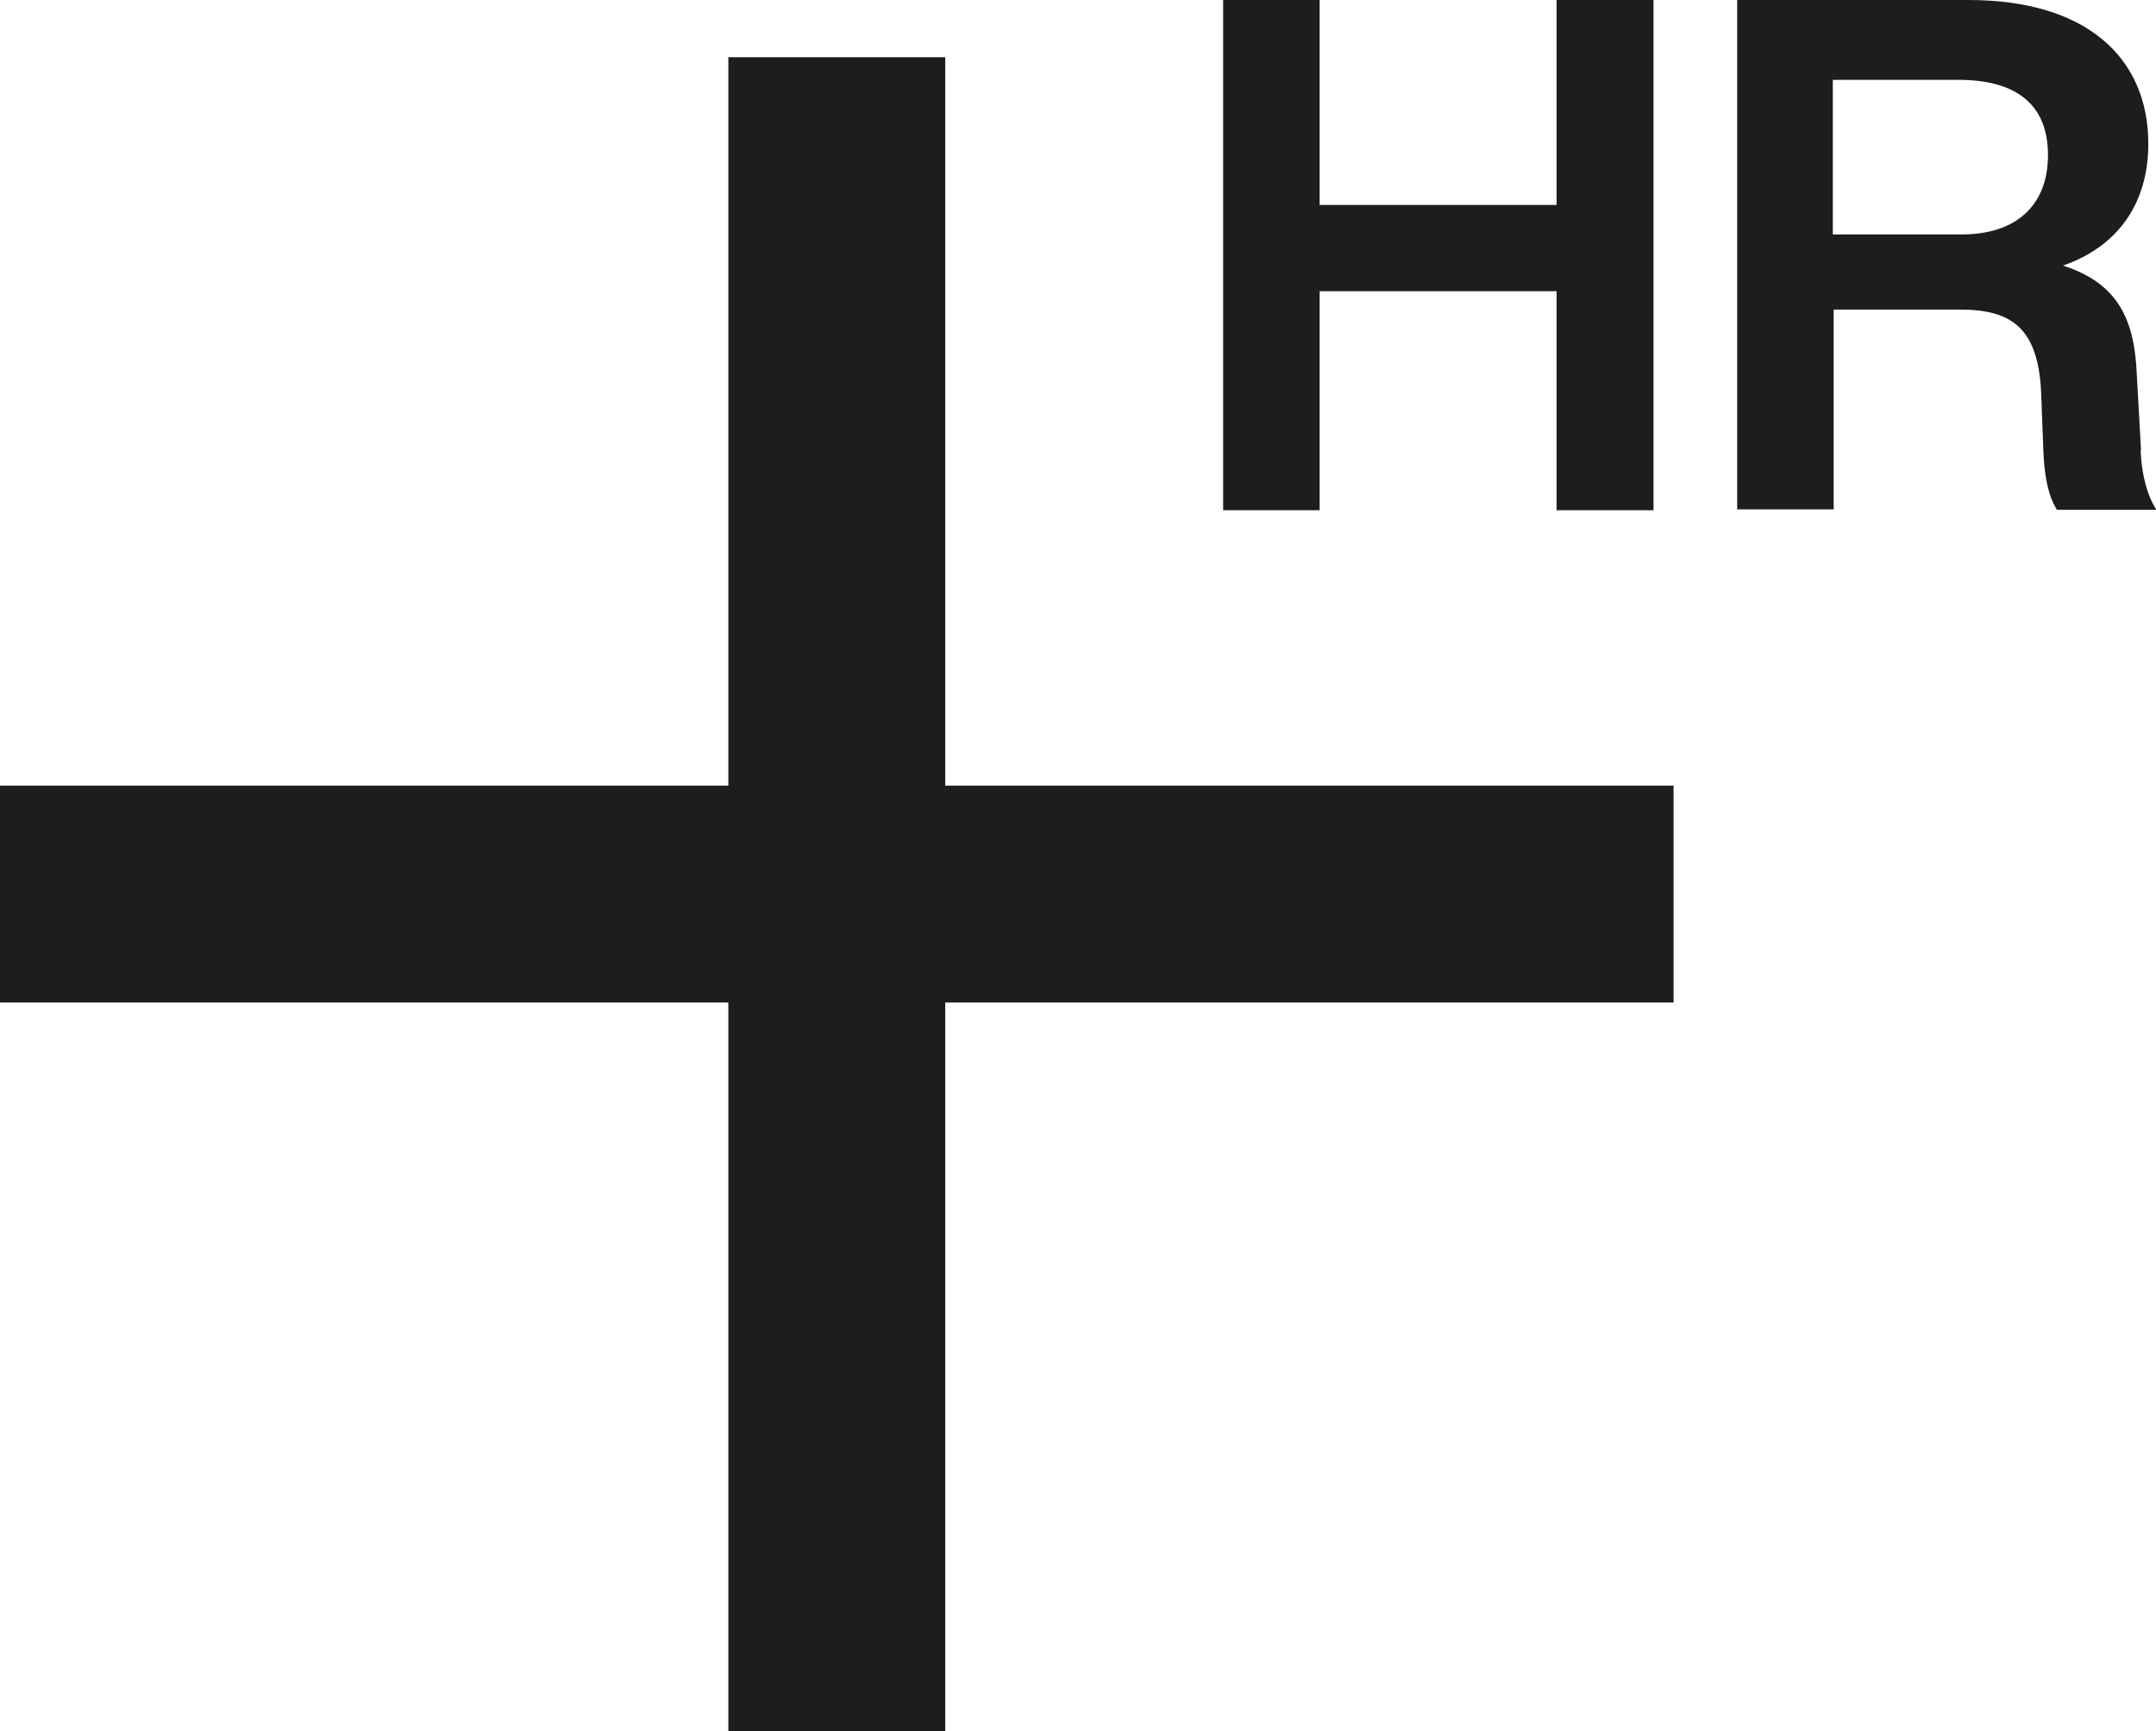
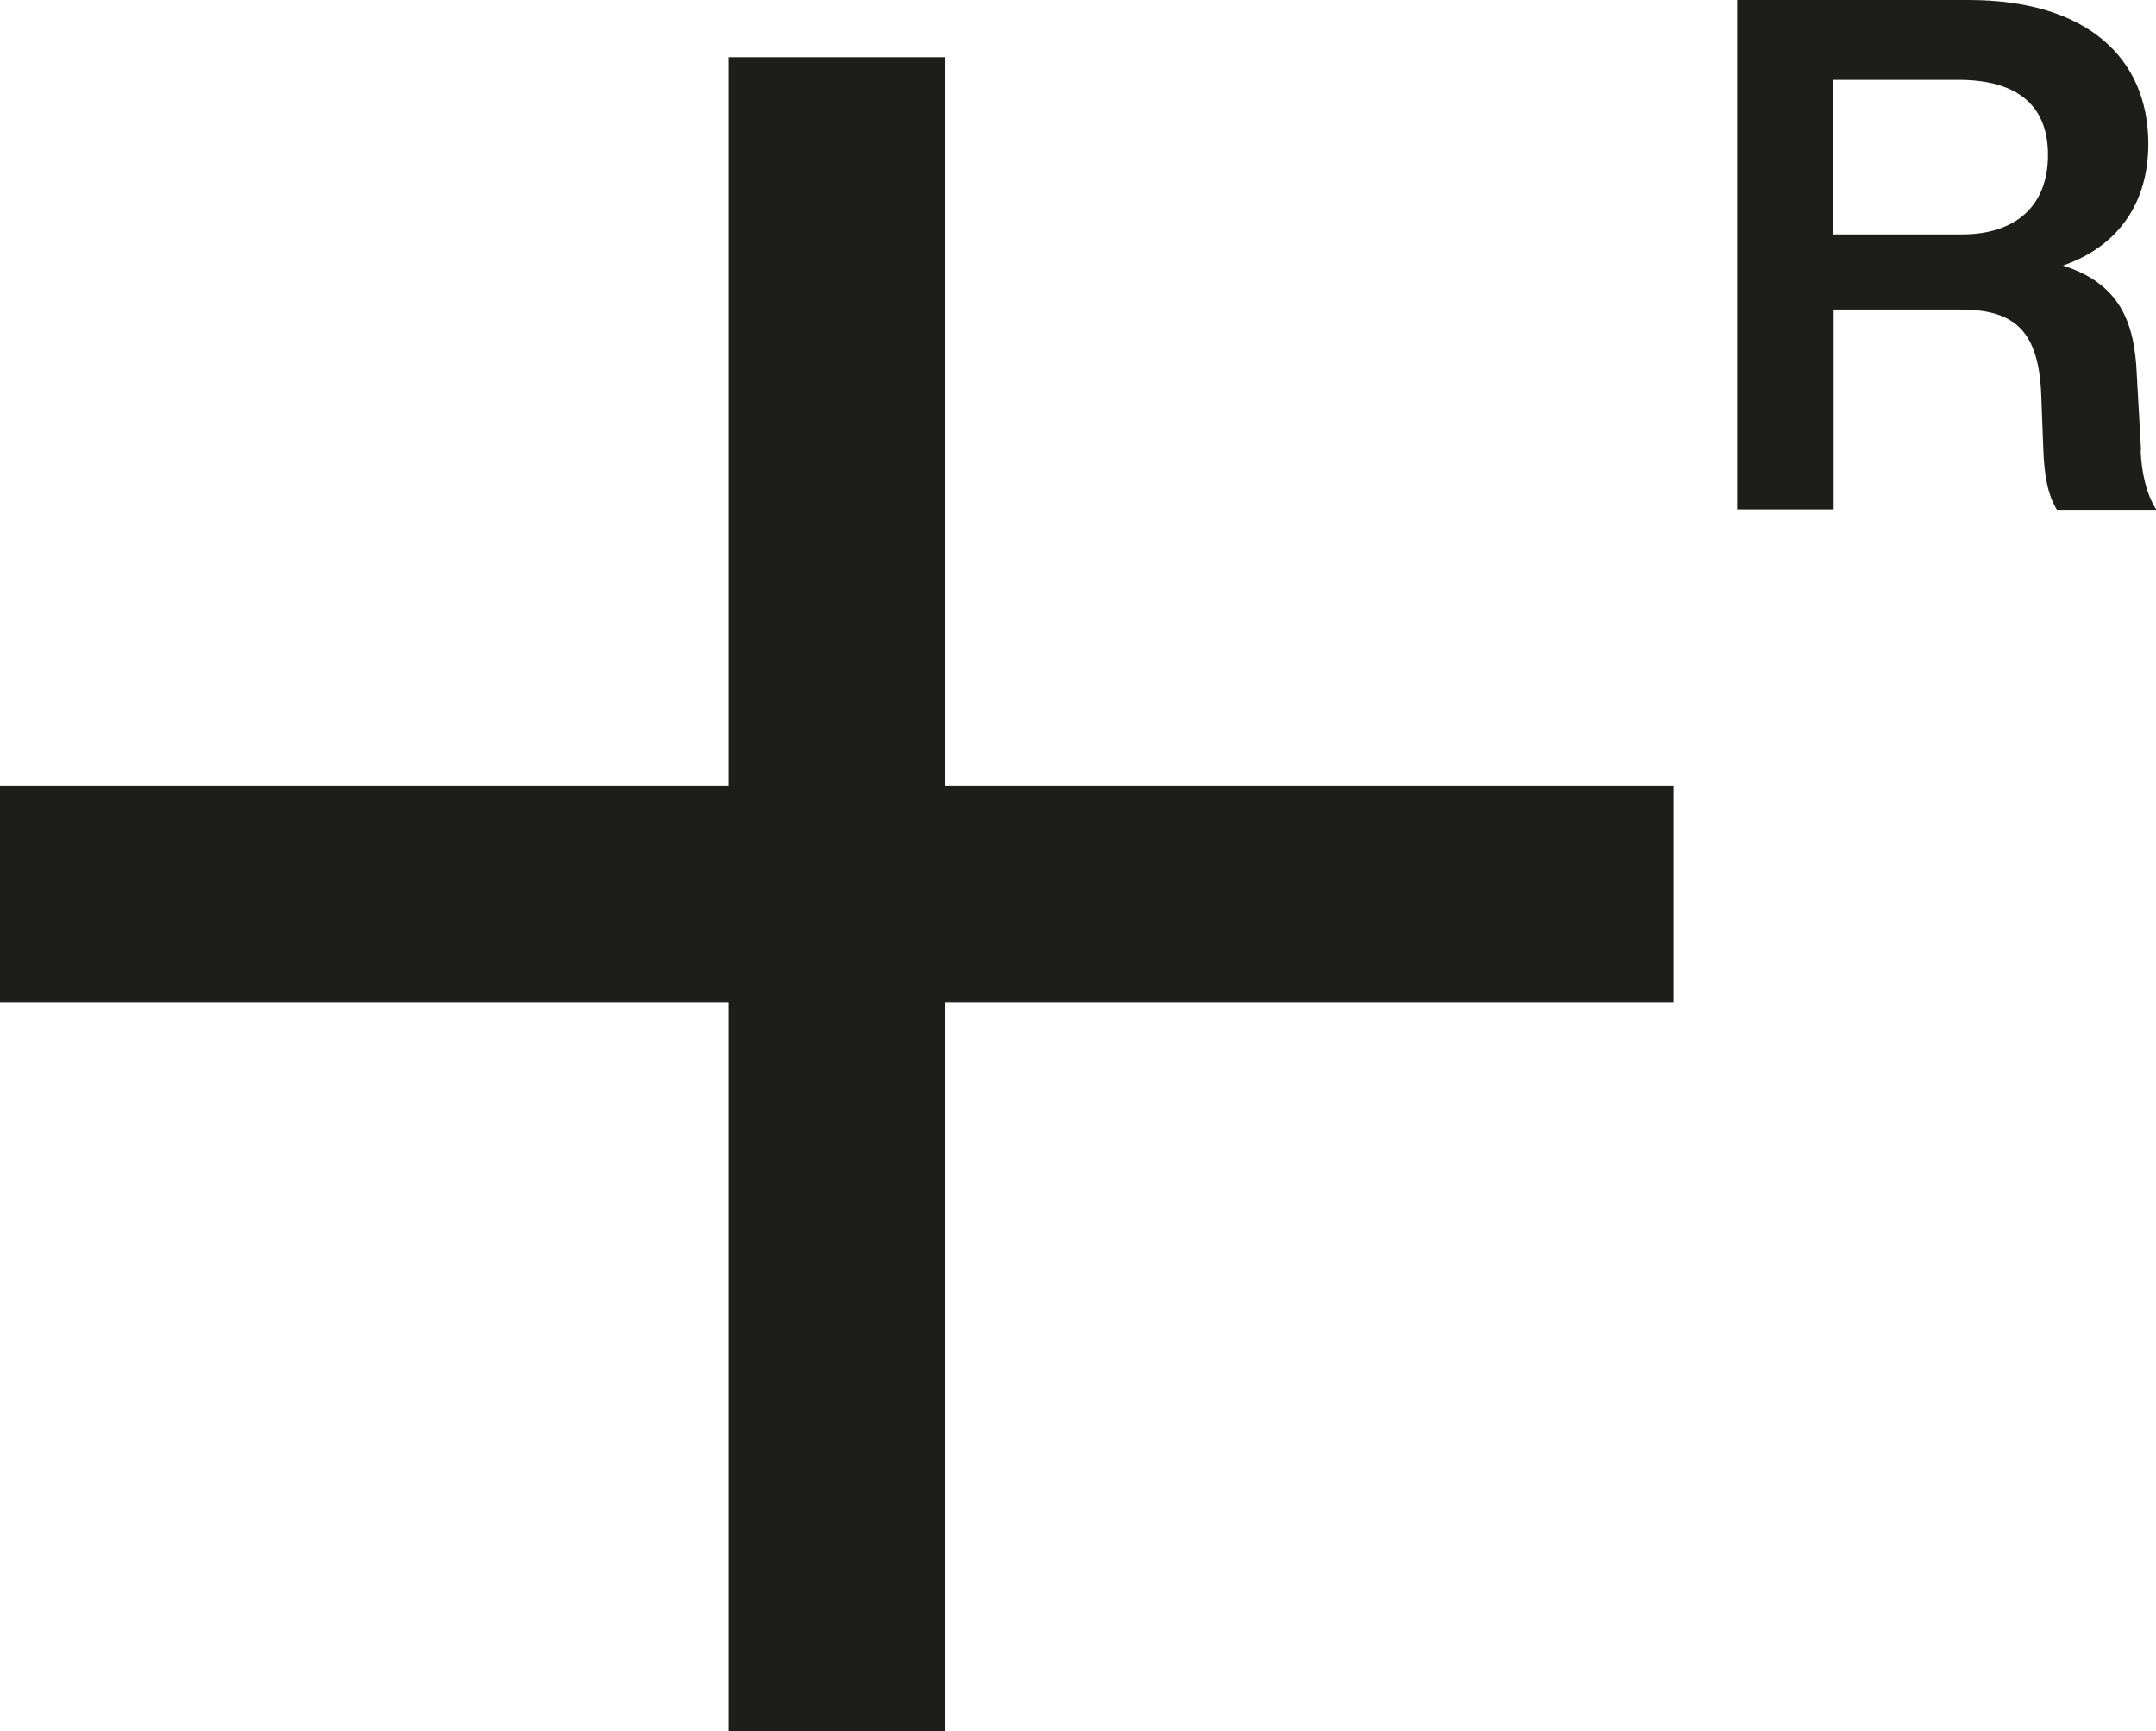
<svg xmlns="http://www.w3.org/2000/svg" id="Layer_1" viewBox="0 0 50.5 40.55">
  <defs>
    <style>.cls-1{fill:#1d1d1b;}</style>
  </defs>
-   <polygon class="cls-1" points="36.46 0 36.46 4.8 30.91 4.8 30.91 0 28.65 0 28.65 11.95 30.91 11.95 30.91 6.82 36.46 6.82 36.46 11.95 38.73 11.95 38.73 0 36.46 0" />
  <path class="cls-1" d="M50.14,10.55c.02.52.14,1.04.37,1.39h-2.33c-.22-.35-.3-.84-.32-1.43l-.05-1.31c-.07-1.53-.7-1.95-1.91-1.95h-2.95v4.68h-2.26V0h5.42c2.76,0,4.21,1.35,4.21,3.37,0,1.38-.7,2.4-2,2.85,1.32.42,1.68,1.31,1.73,2.55l.1,1.78ZM42.94,5.49h3.02c1.22,0,2.01-.64,2.01-1.86s-.79-1.76-2.1-1.76h-2.94v3.62Z" />
  <polygon class="cls-1" points="17.06 1.34 17.06 18.4 0 18.4 0 23.48 17.06 23.48 17.06 40.55 22.14 40.55 22.14 23.48 39.2 23.48 39.2 18.4 22.14 18.4 22.14 1.34 17.06 1.34" />
</svg>